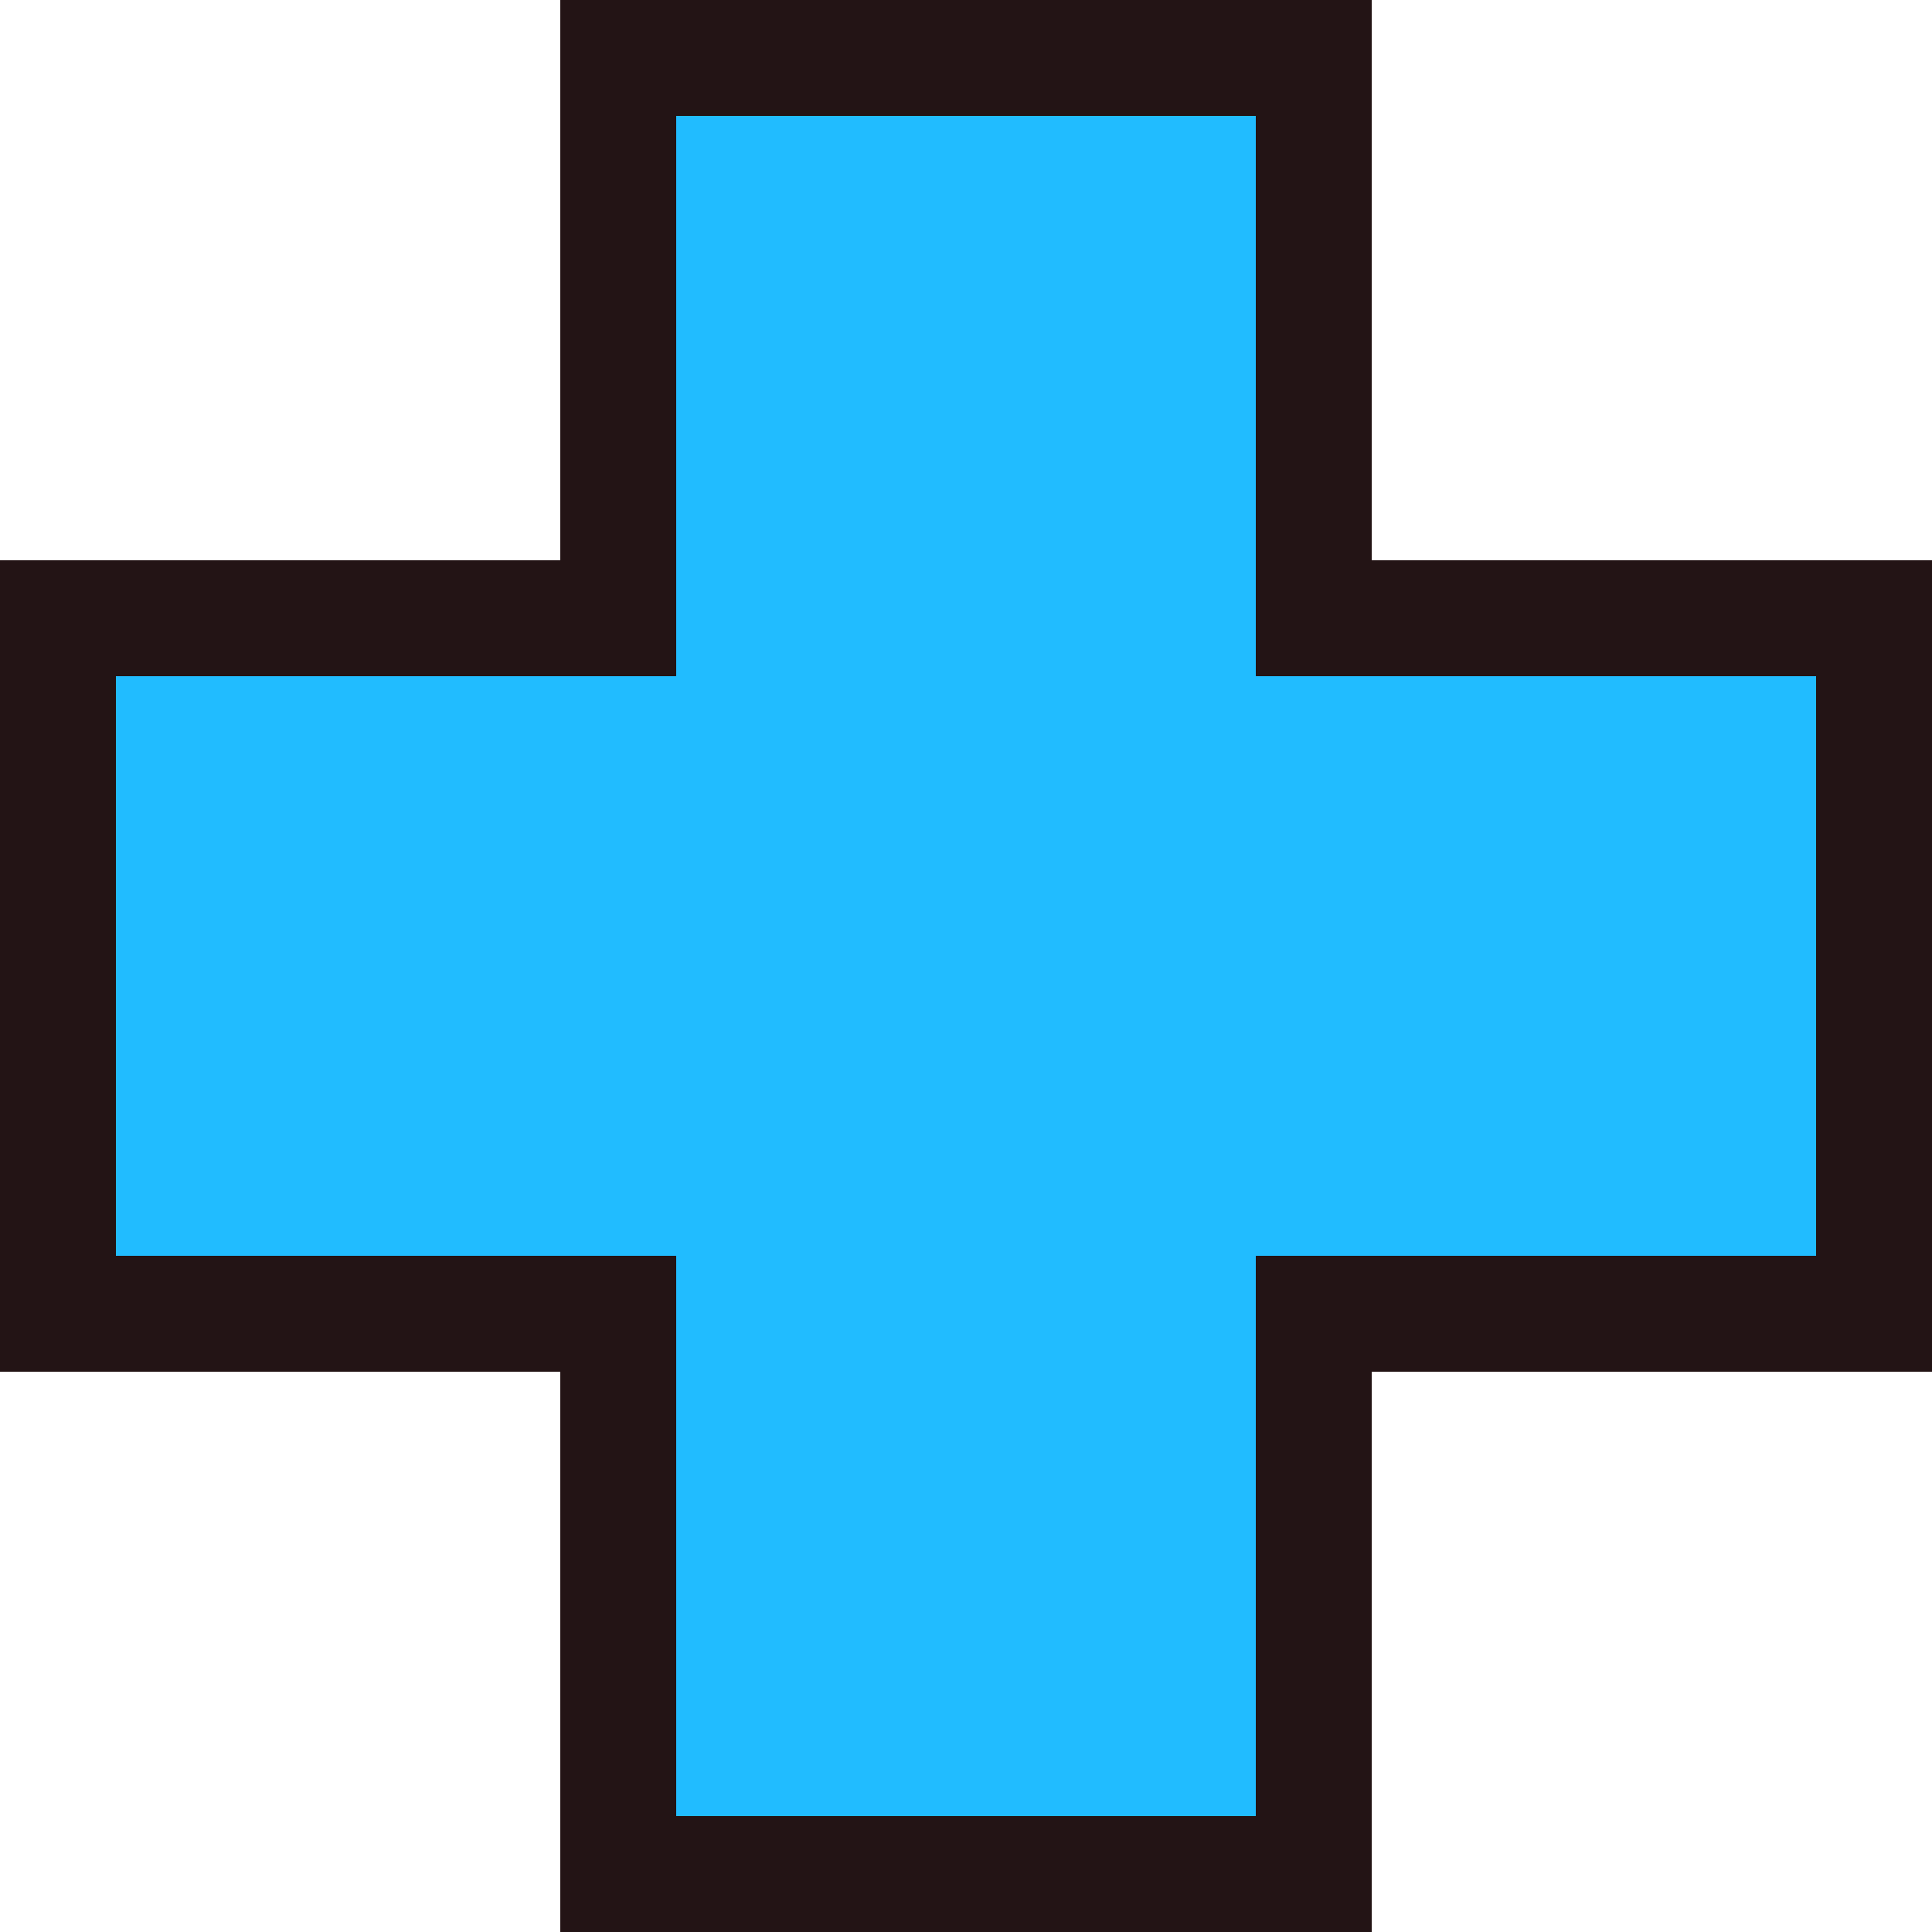
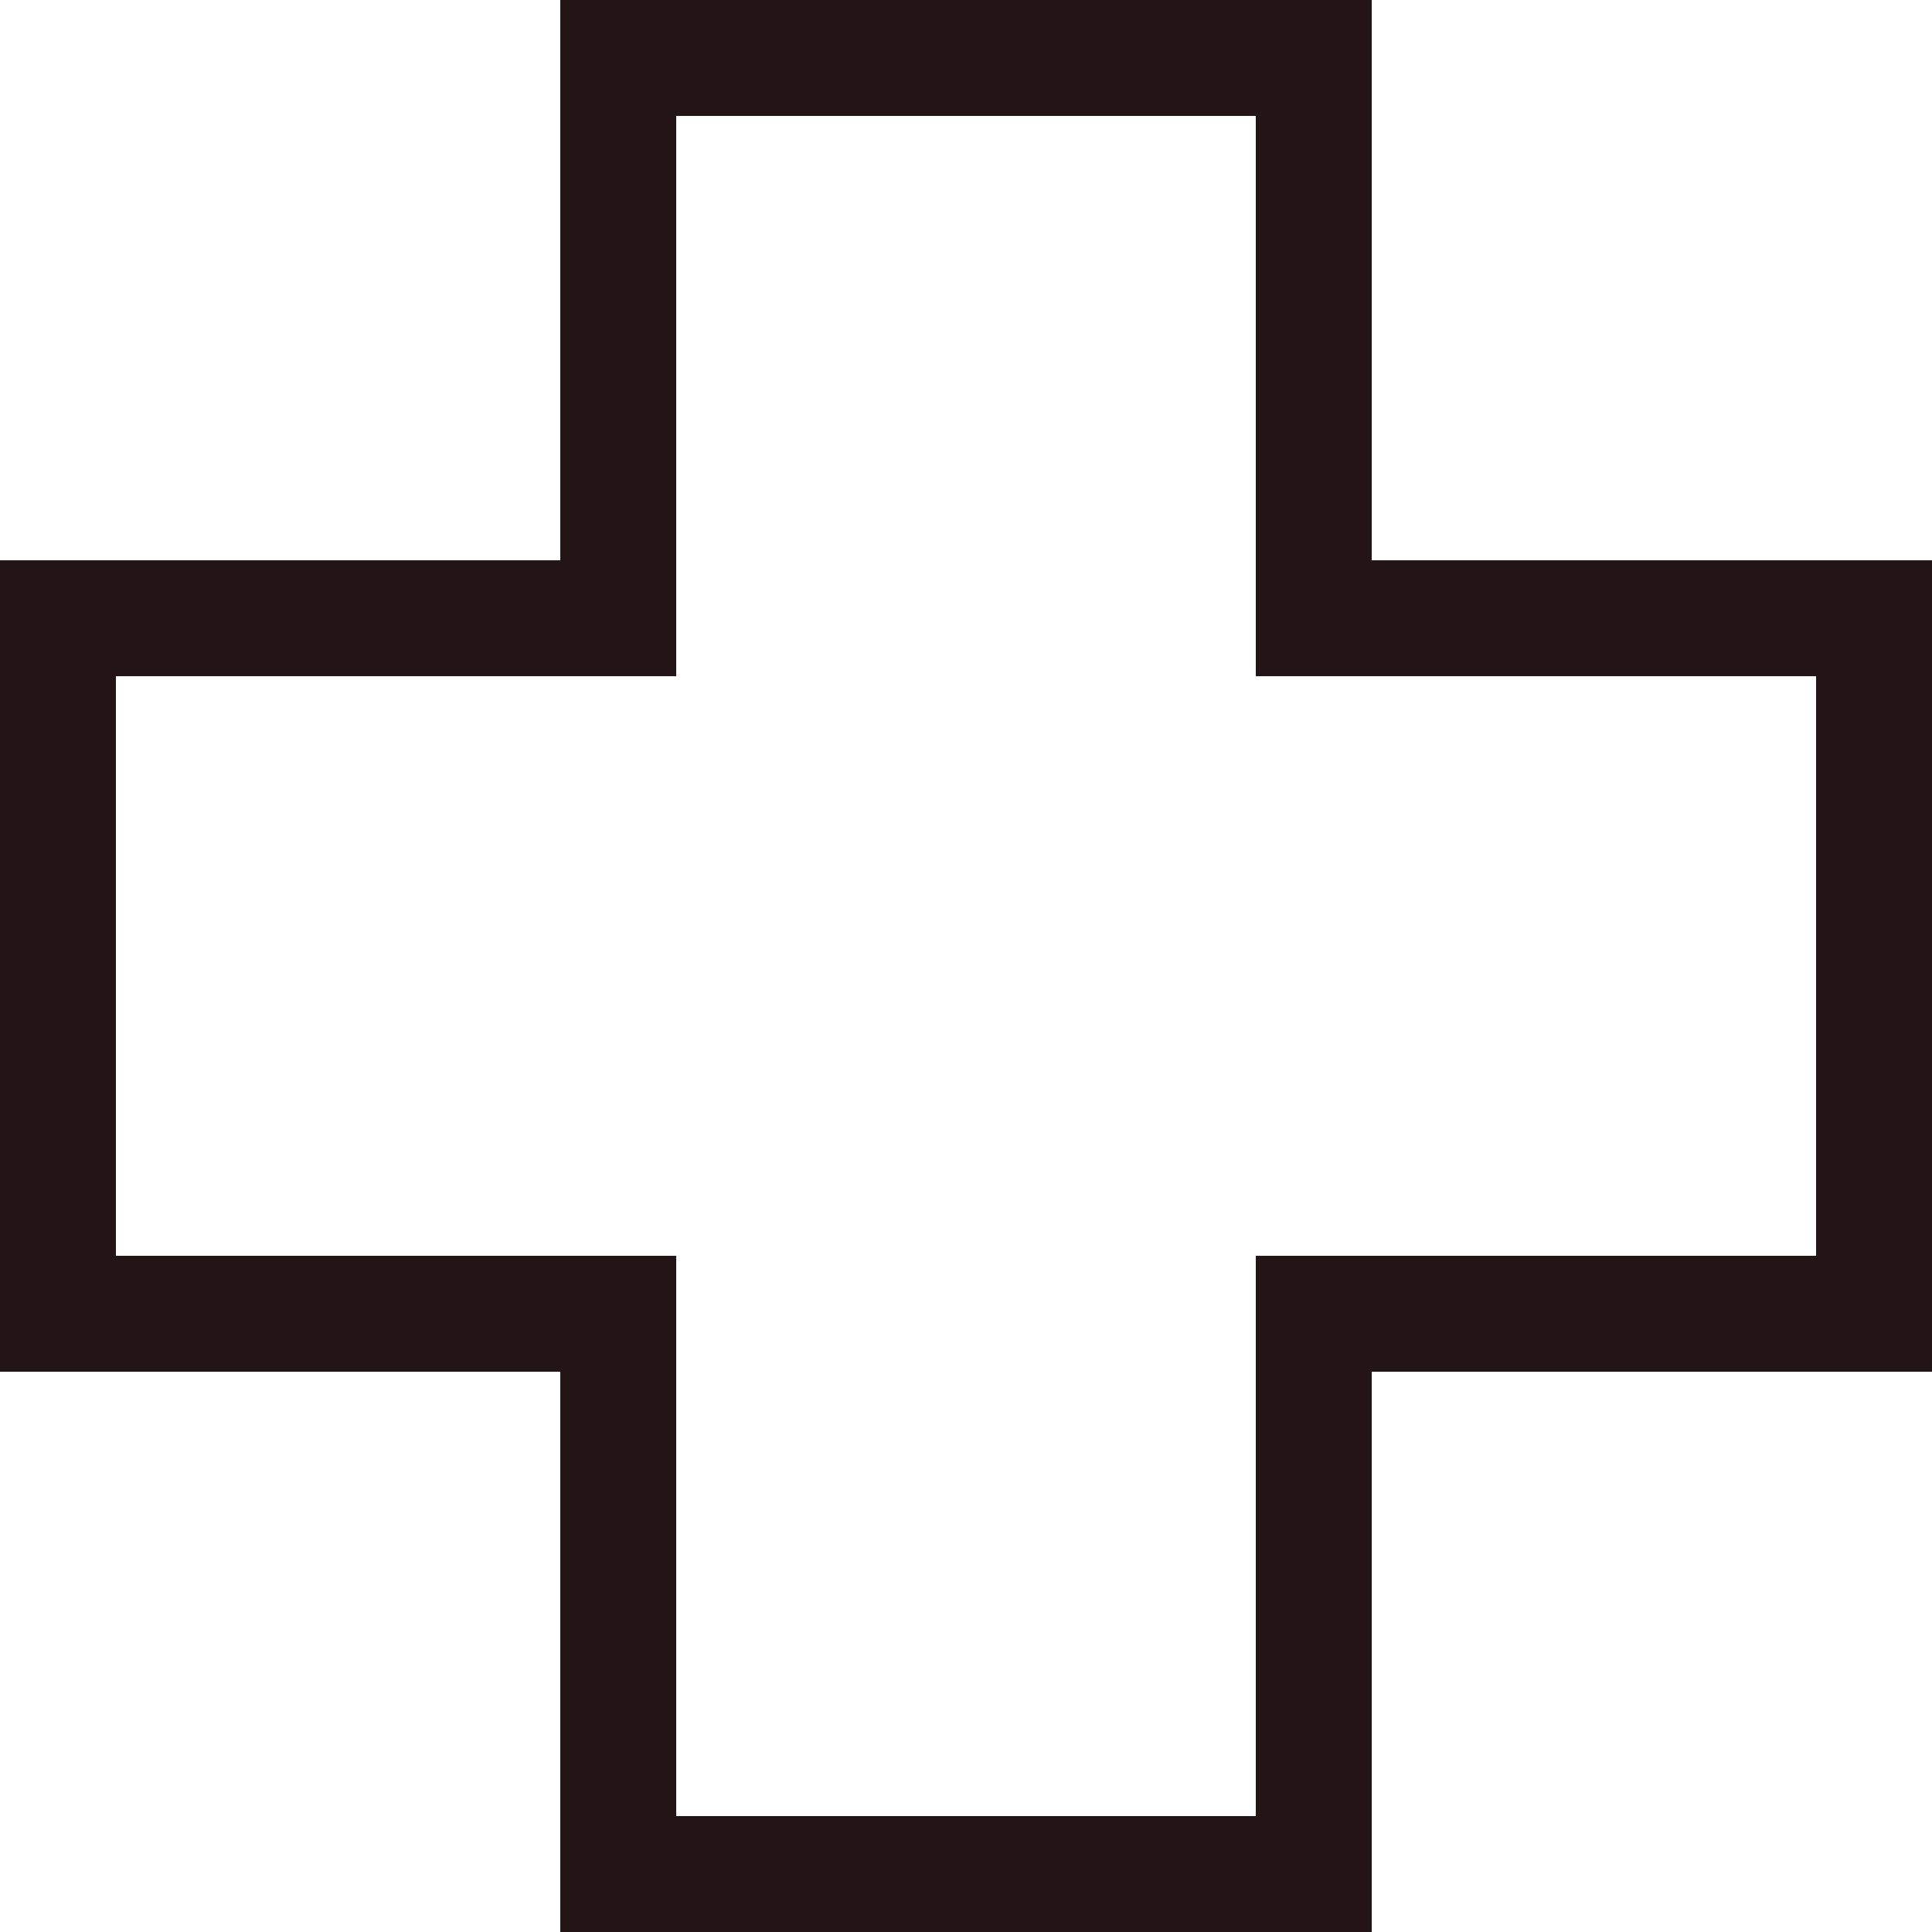
<svg xmlns="http://www.w3.org/2000/svg" width="50" height="50" viewBox="0 0 50 50" fill="none">
-   <path fill-rule="evenodd" clip-rule="evenodd" d="M17.5 47L32.5 47L32.5 32.5L47 32.5L47 17.5L32.5 17.5L32.5 3L17.5 3L17.5 17.5L3 17.5L3 32.5L17.5 32.5L17.5 47Z" fill="#21BCFF" />
  <path fill-rule="evenodd" clip-rule="evenodd" d="M35.5 50L14.5 50L14.5 35.5L1.26763e-06 35.5L3.10351e-06 14.5L14.5 14.5L14.5 -3.10351e-06L35.5 -1.26763e-06L35.5 14.5L50 14.5L50 35.5L35.5 35.5L35.5 50ZM32.5 32.5L47 32.5L47 17.5L32.5 17.5L32.5 3L17.5 3L17.5 17.5L3 17.5L3 32.5L17.5 32.5L17.5 47L32.5 47L32.5 32.5Z" fill="#231415" />
</svg>